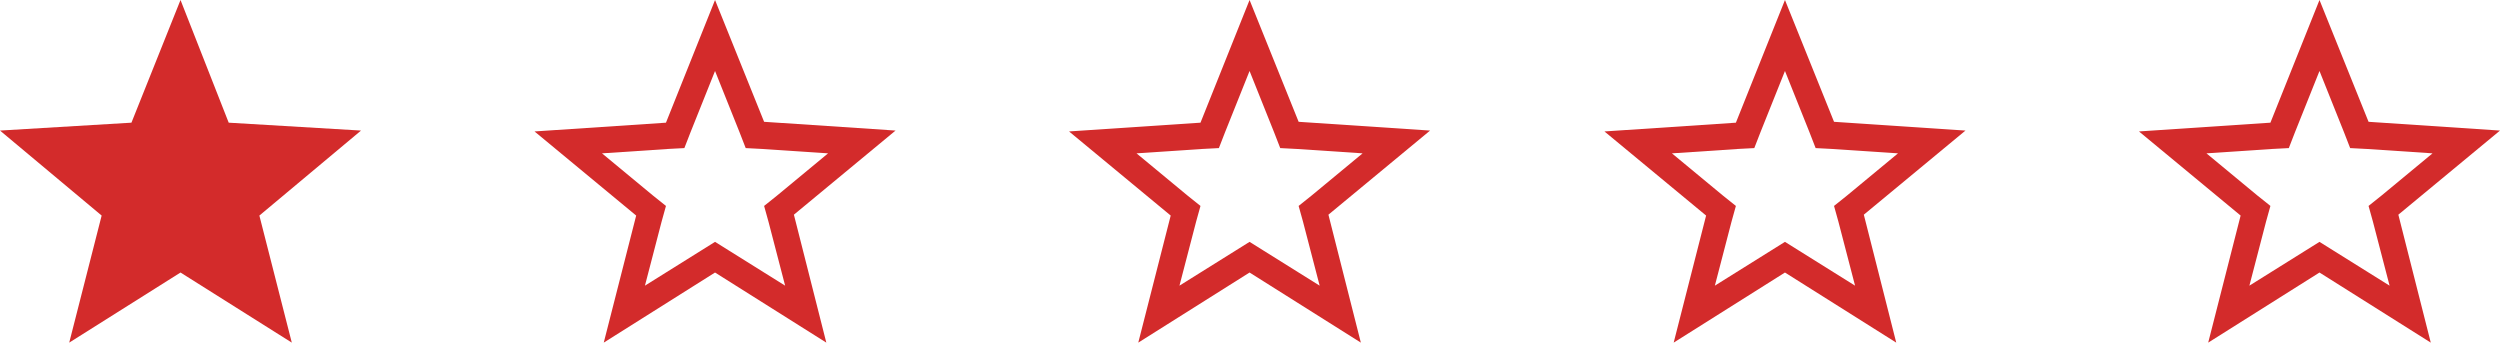
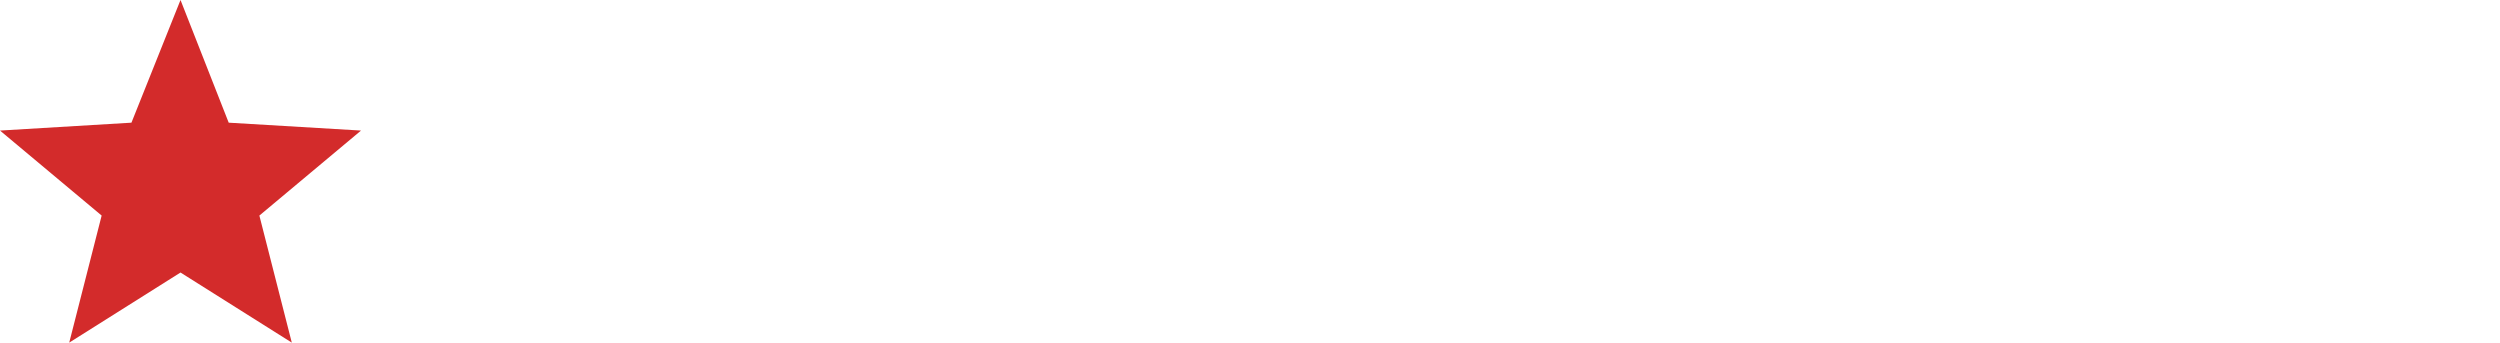
<svg xmlns="http://www.w3.org/2000/svg" version="1.1" id="Capa_1" x="0px" y="0px" viewBox="0 0 285.3 39.1" style="enable-background:new 0 0 285.3 39.1;" xml:space="preserve">
  <style type="text/css">
	.st0{fill:#D32B2B;}
</style>
  <polygon class="st0" points="20.6,0 26.1,14 41.2,14.9 29.6,24.6 33.3,39.1 20.6,31.1 7.9,39.1 11.6,24.6 0,14.9 15,14 " />
  <g>
-     <path class="st0" d="M264.7,8.1l2.8,7l0.7,1.8l1.9,0.1l7.5,0.5l-5.8,4.8l-1.5,1.2l0.5,1.8l1.9,7.3l-6.4-4l-1.6-1l-1.6,1l-6.4,4   l1.9-7.3l0.5-1.8l-1.5-1.2l-5.8-4.8l7.5-0.5l1.9-0.1l0.7-1.8L264.7,8.1 M264.7,0l-5.6,14l-15,1l11.6,9.6L252,39.1l12.7-8l12.7,8   l-3.7-14.6l11.6-9.6l-15-1L264.7,0L264.7,0z" />
-   </g>
+     </g>
  <g>
-     <path class="st0" d="M203.7,8.1l2.8,7l0.7,1.8l1.9,0.1l7.5,0.5l-5.8,4.8l-1.5,1.2l0.5,1.8l1.9,7.3l-6.4-4l-1.6-1l-1.6,1l-6.4,4   l1.9-7.3l0.5-1.8l-1.5-1.2l-5.8-4.8l7.5-0.5l1.9-0.1l0.7-1.8L203.7,8.1 M203.7,0l-5.6,14l-15,1l11.6,9.6L191,39.1l12.7-8l12.7,8   l-3.7-14.6l11.6-9.6l-15-1L203.7,0L203.7,0z" />
-   </g>
+     </g>
  <g>
-     <path class="st0" d="M142.6,8.1l2.8,7l0.7,1.8L148,17l7.5,0.5l-5.8,4.8l-1.5,1.2l0.5,1.8l1.9,7.3l-6.4-4l-1.6-1l-1.6,1l-6.4,4   l1.9-7.3l0.5-1.8l-1.5-1.2l-5.8-4.8l7.5-0.5l1.9-0.1l0.7-1.8L142.6,8.1 M142.6,0L137,14l-15,1l11.6,9.6l-3.7,14.5l12.7-8l12.7,8   l-3.7-14.6l11.6-9.6l-15-1L142.6,0L142.6,0z" />
-   </g>
+     </g>
  <g>
-     <path class="st0" d="M81.6,8.1l2.8,7l0.7,1.8L87,17l7.5,0.5l-5.8,4.8l-1.5,1.2l0.5,1.8l1.9,7.3l-6.4-4l-1.6-1l-1.6,1l-6.4,4   l1.9-7.3l0.5-1.8l-1.5-1.2l-5.8-4.8l7.5-0.5l1.9-0.1l0.7-1.8L81.6,8.1 M81.6,0L76,14l-15,1l11.6,9.6l-3.7,14.5l12.7-8l12.7,8   l-3.7-14.6l11.6-9.6l-15-1L81.6,0L81.6,0z" />
-   </g>
+     </g>
</svg>